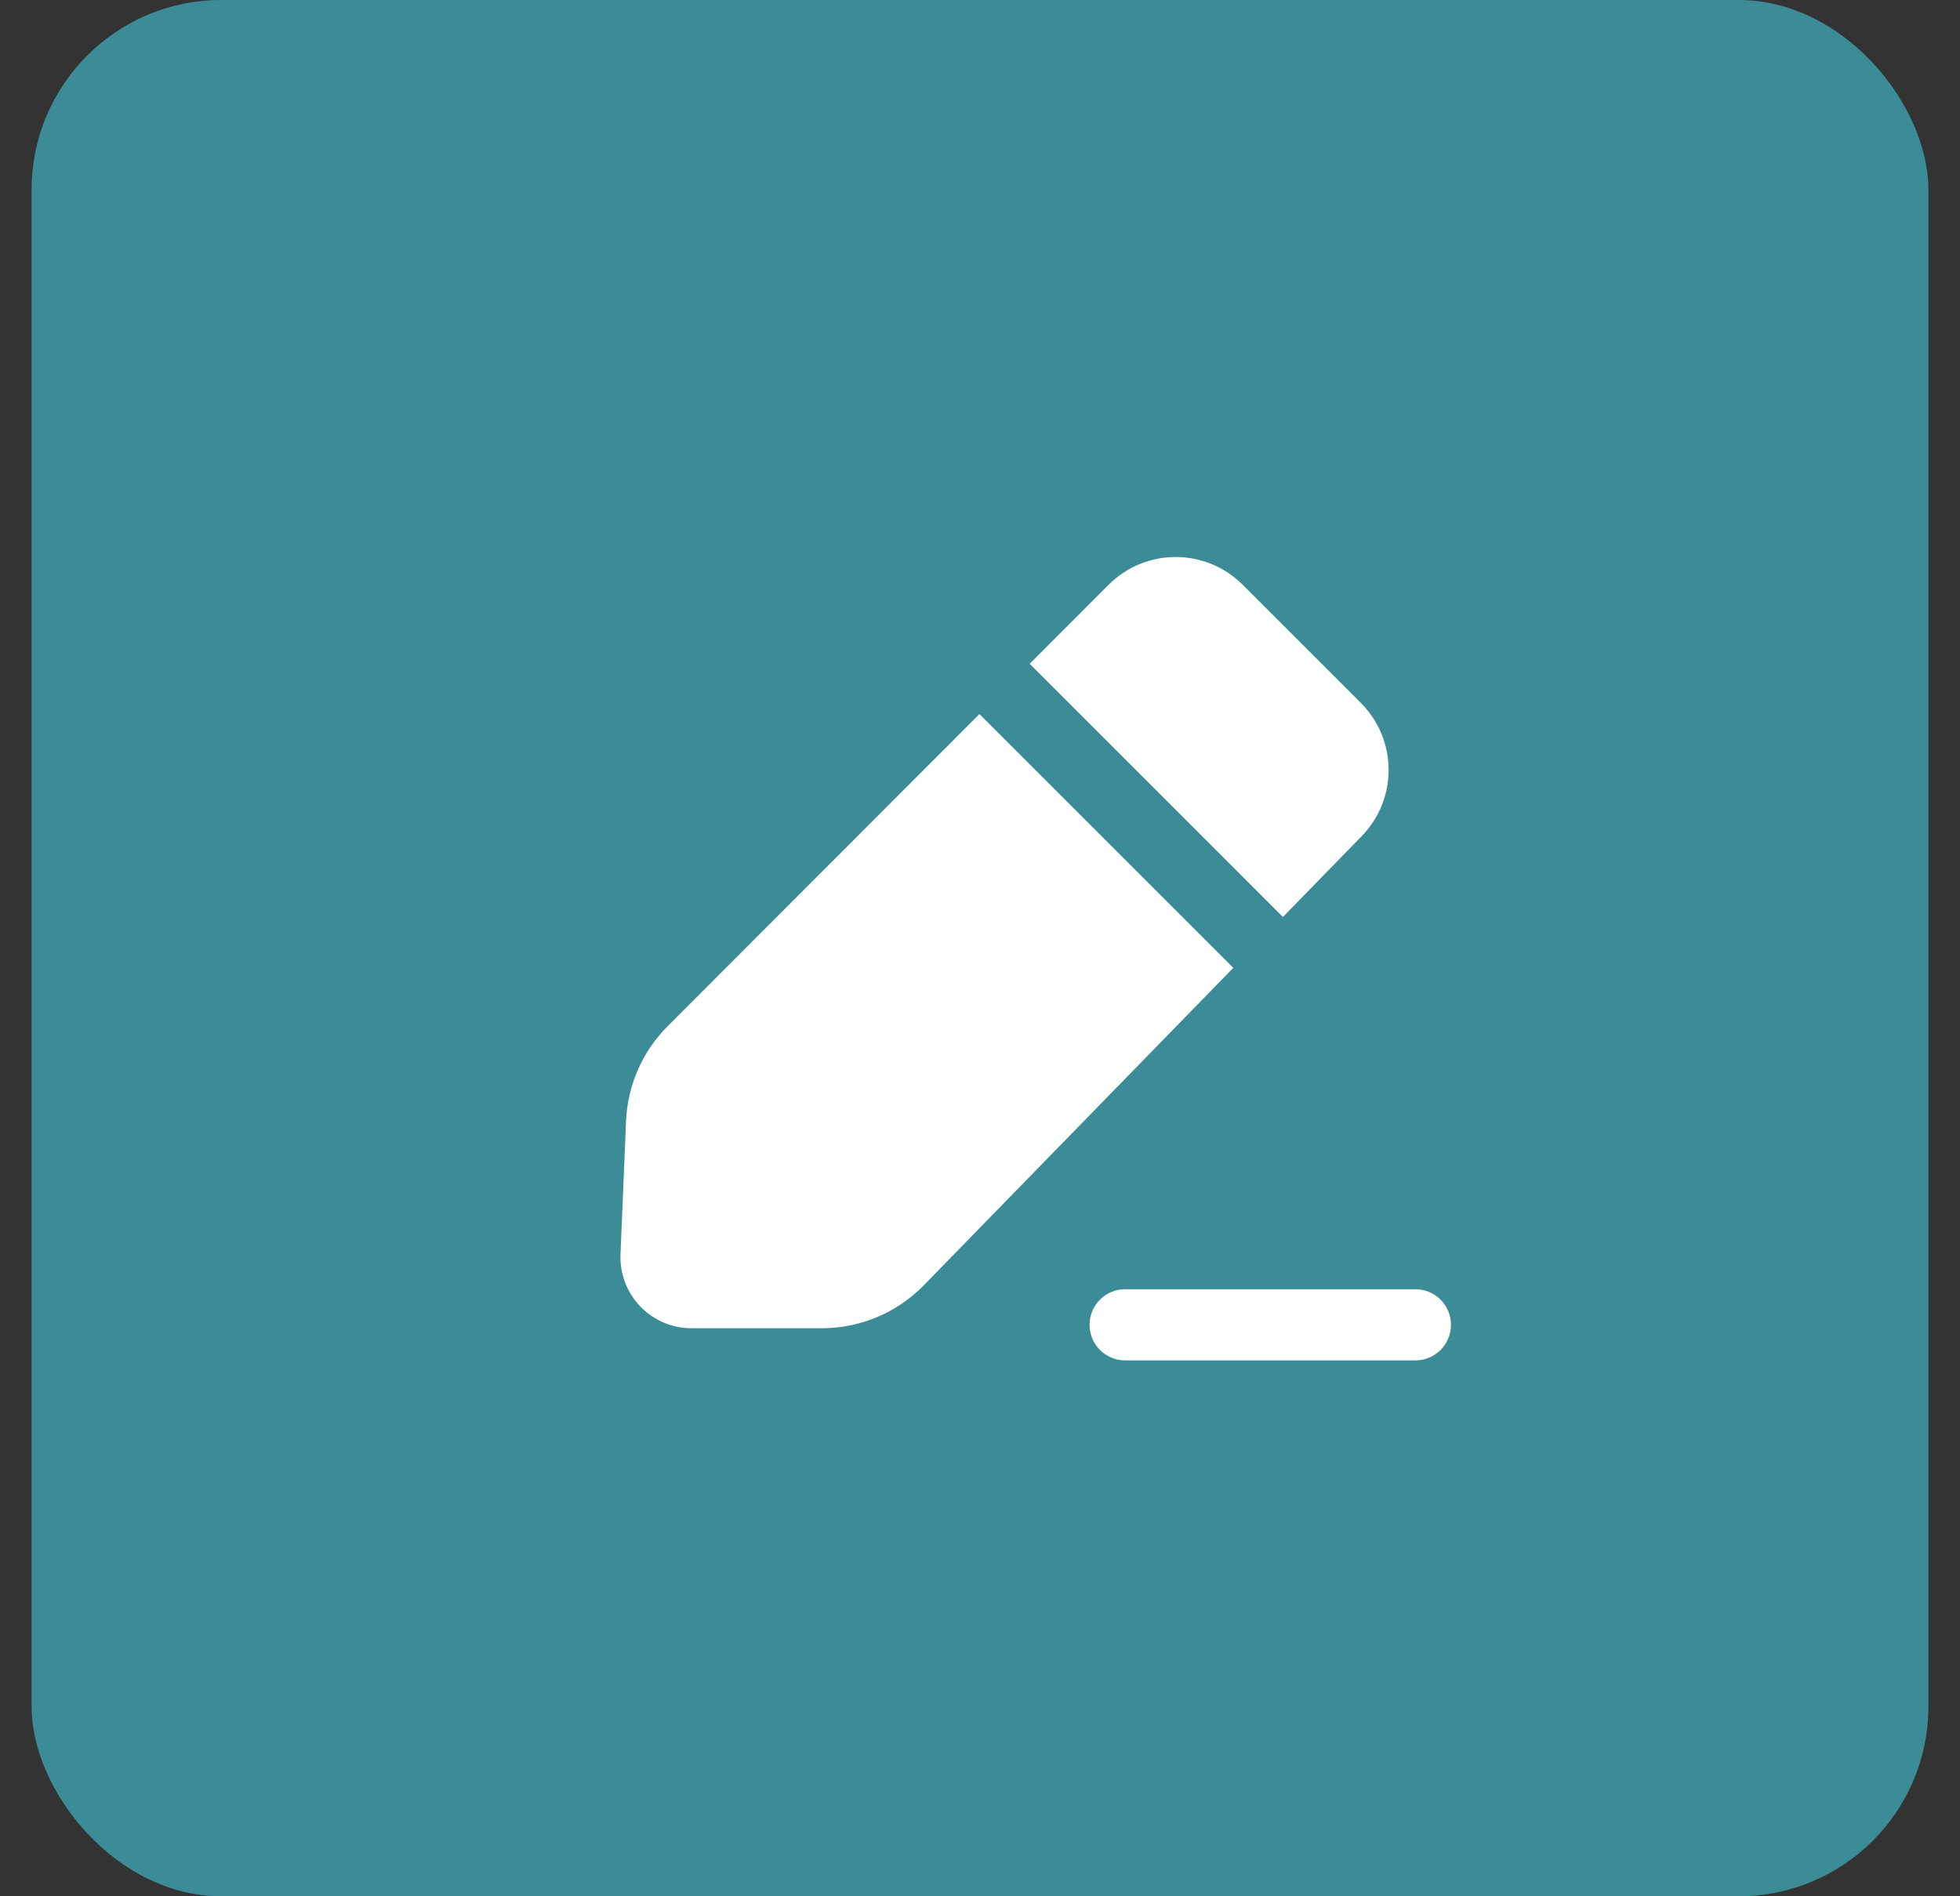
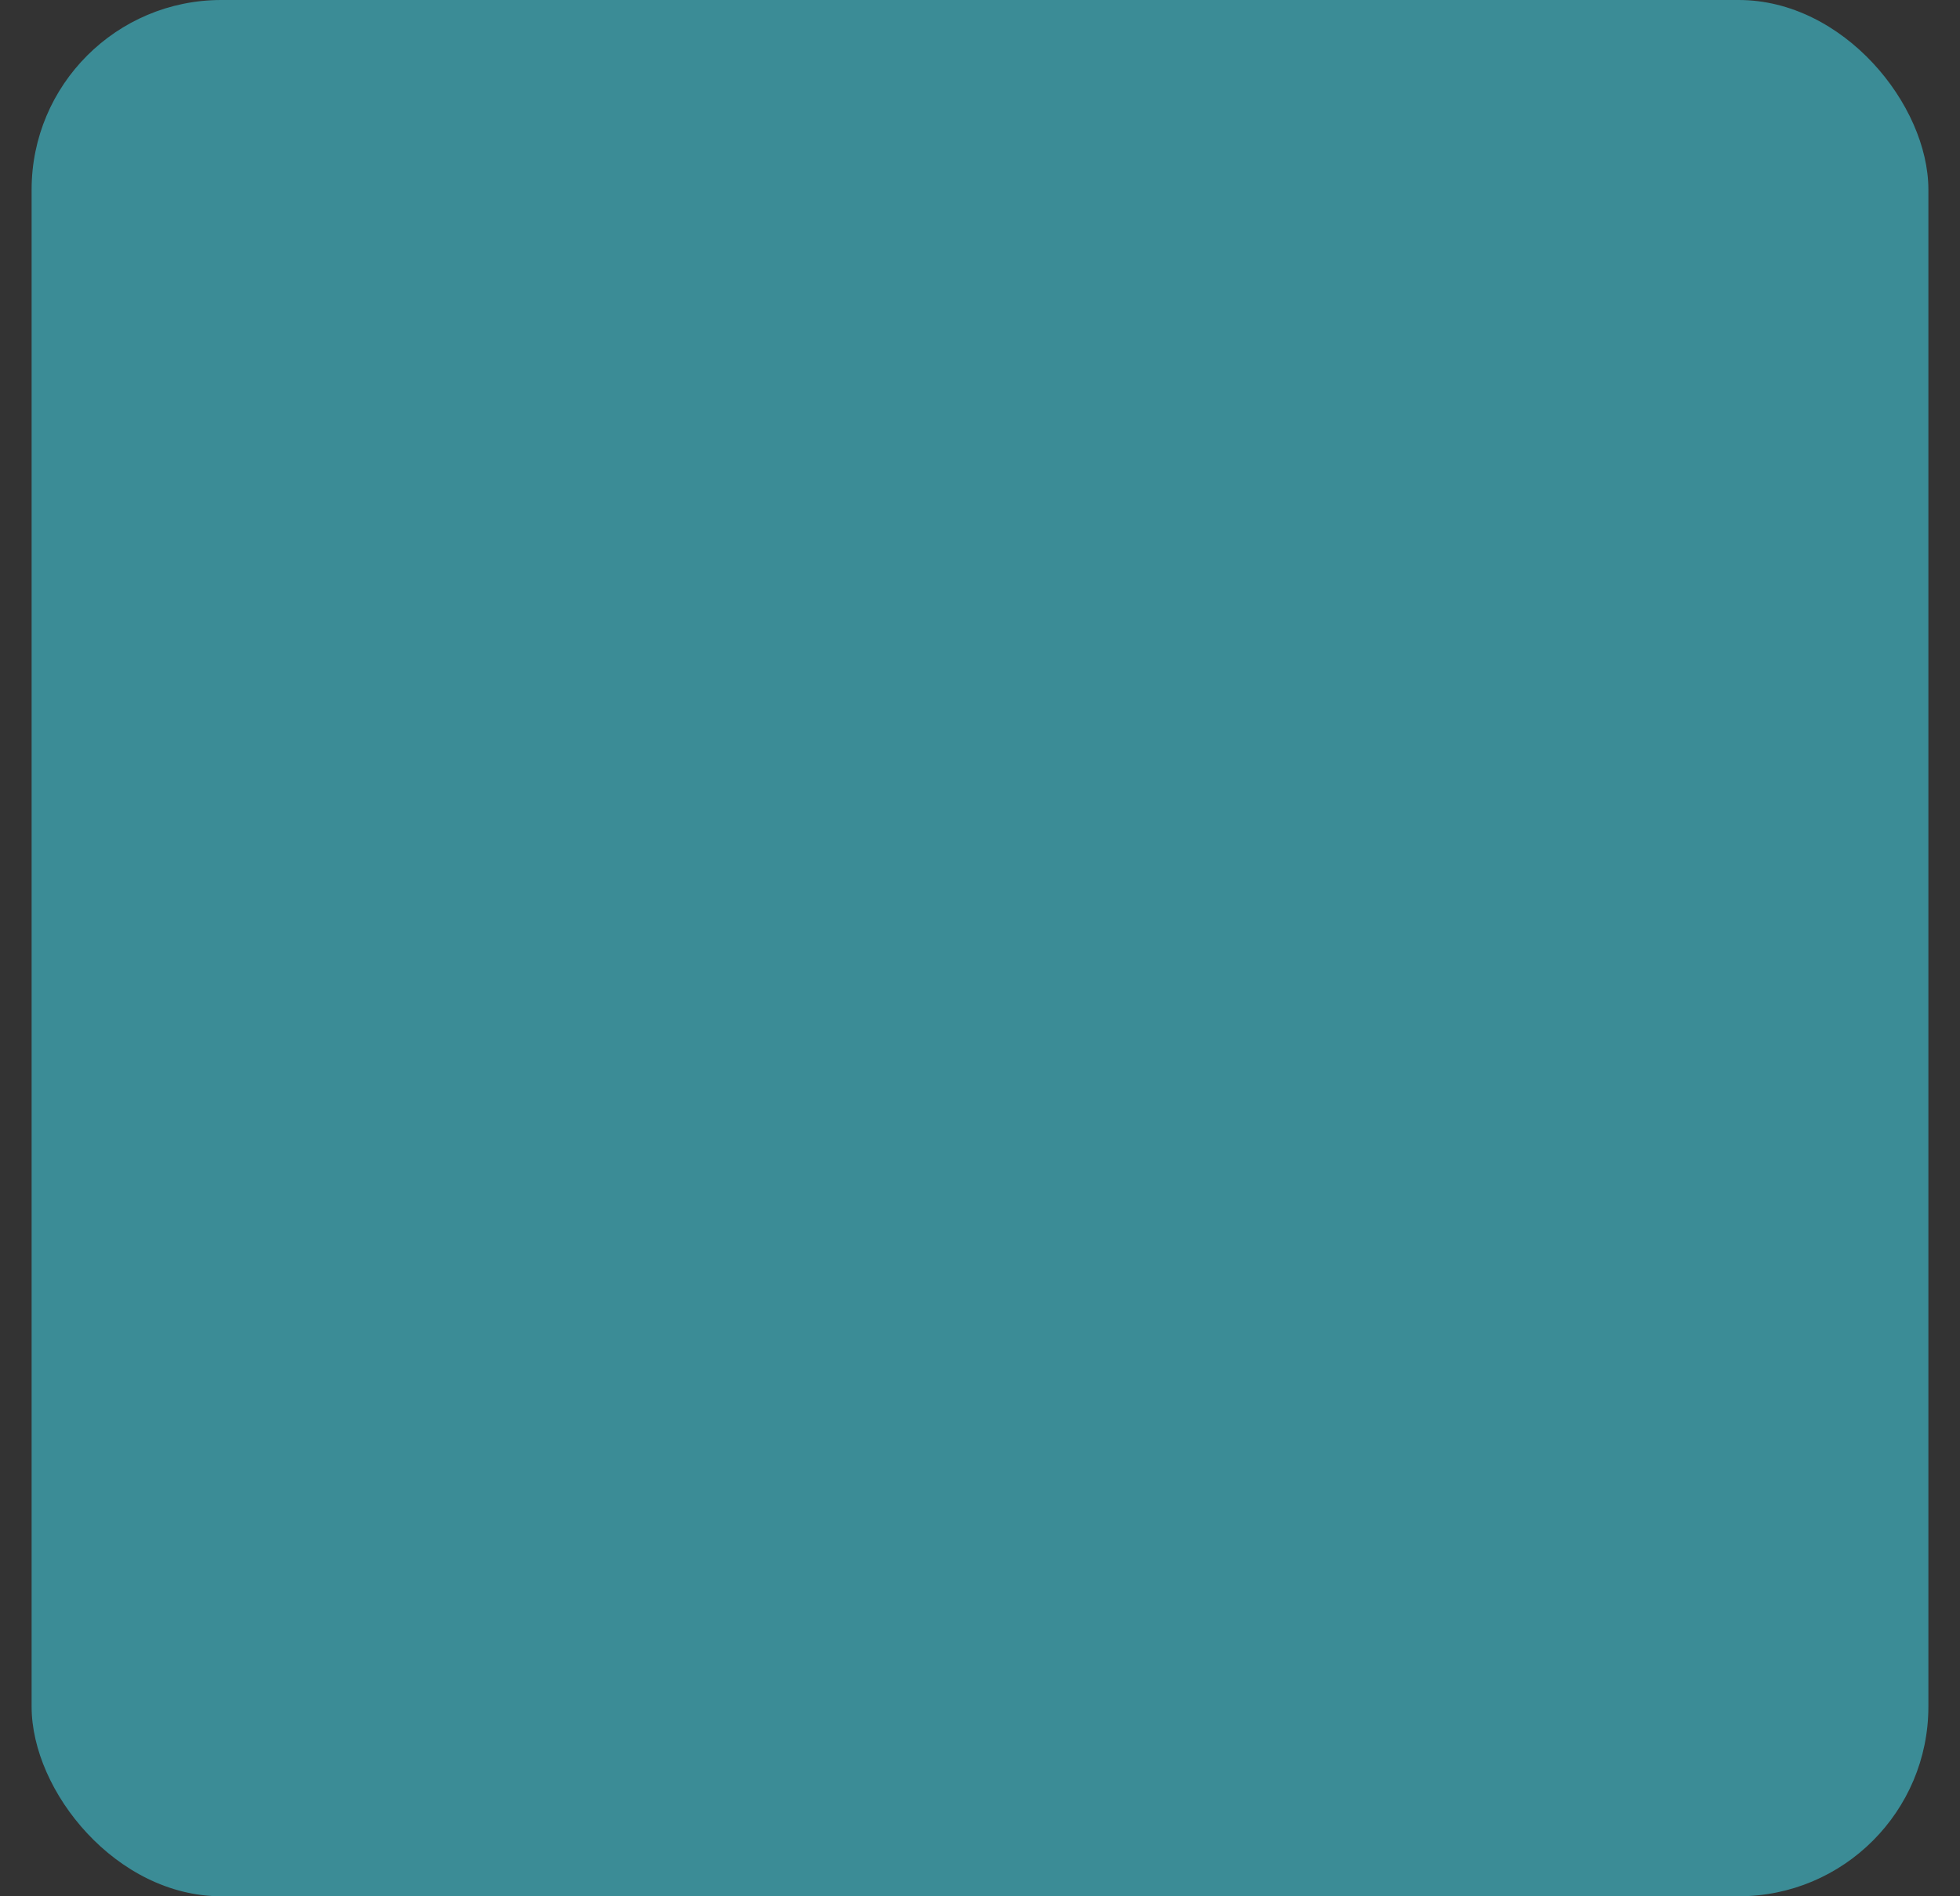
<svg xmlns="http://www.w3.org/2000/svg" width="31" height="30" viewBox="0 0 31 30" fill="none">
  <rect x="0" y="0" width="31" height="30" fill="#333333" stroke="none" />
  <rect x="0.5" width="30" height="30" rx="3" fill="#3B8C96" />
-   <path fill-rule="evenodd" clip-rule="evenodd" d="M17.533 9.252C18.119 8.666 19.068 8.665 19.654 9.251L21.523 11.12C22.104 11.701 22.11 12.641 21.536 13.229L20.291 14.507L16.286 10.501L17.533 9.252ZM15.491 11.297L19.506 15.312L14.611 20.334C14.188 20.768 13.607 21.013 13.001 21.013L10.937 21.013C10.297 21.013 9.787 20.48 9.814 19.84L9.902 17.734C9.926 17.17 10.16 16.636 10.558 16.237L15.491 11.297ZM17.233 20.959C17.233 21.27 17.485 21.522 17.795 21.522H22.386C22.697 21.522 22.949 21.27 22.949 20.959C22.949 20.648 22.697 20.396 22.386 20.396H17.795C17.485 20.396 17.233 20.648 17.233 20.959Z" fill="white" />
</svg>